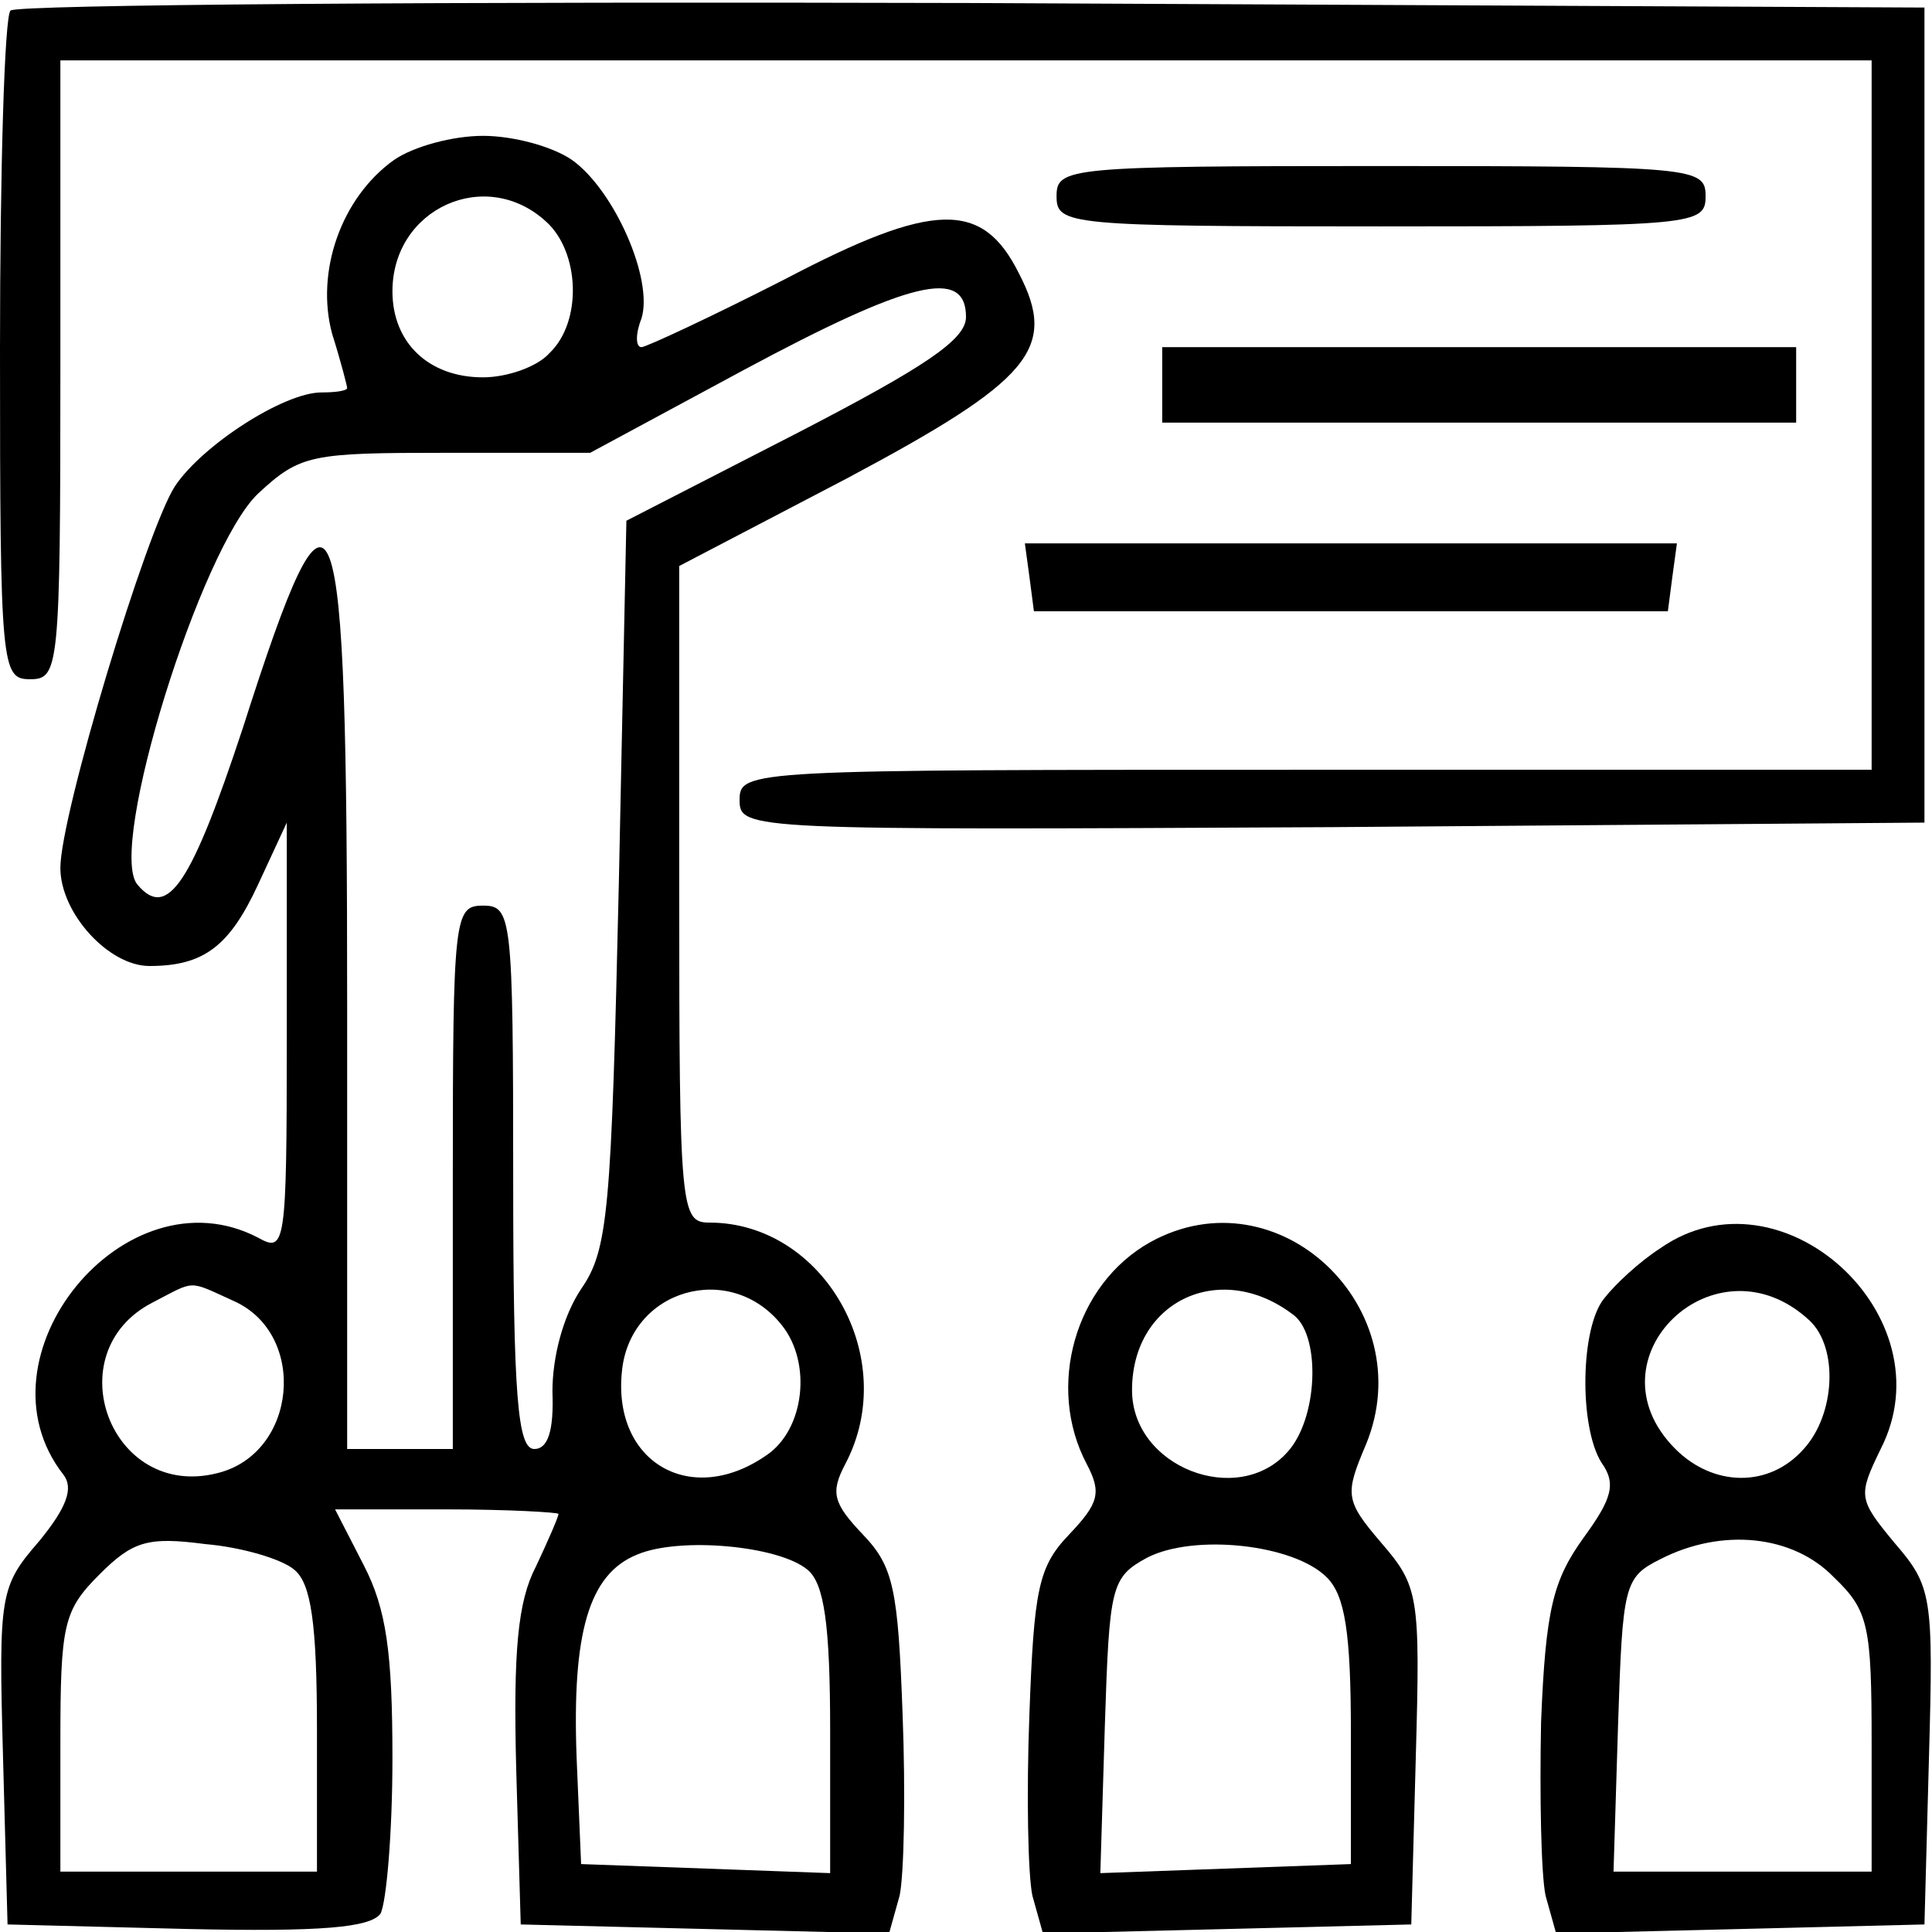
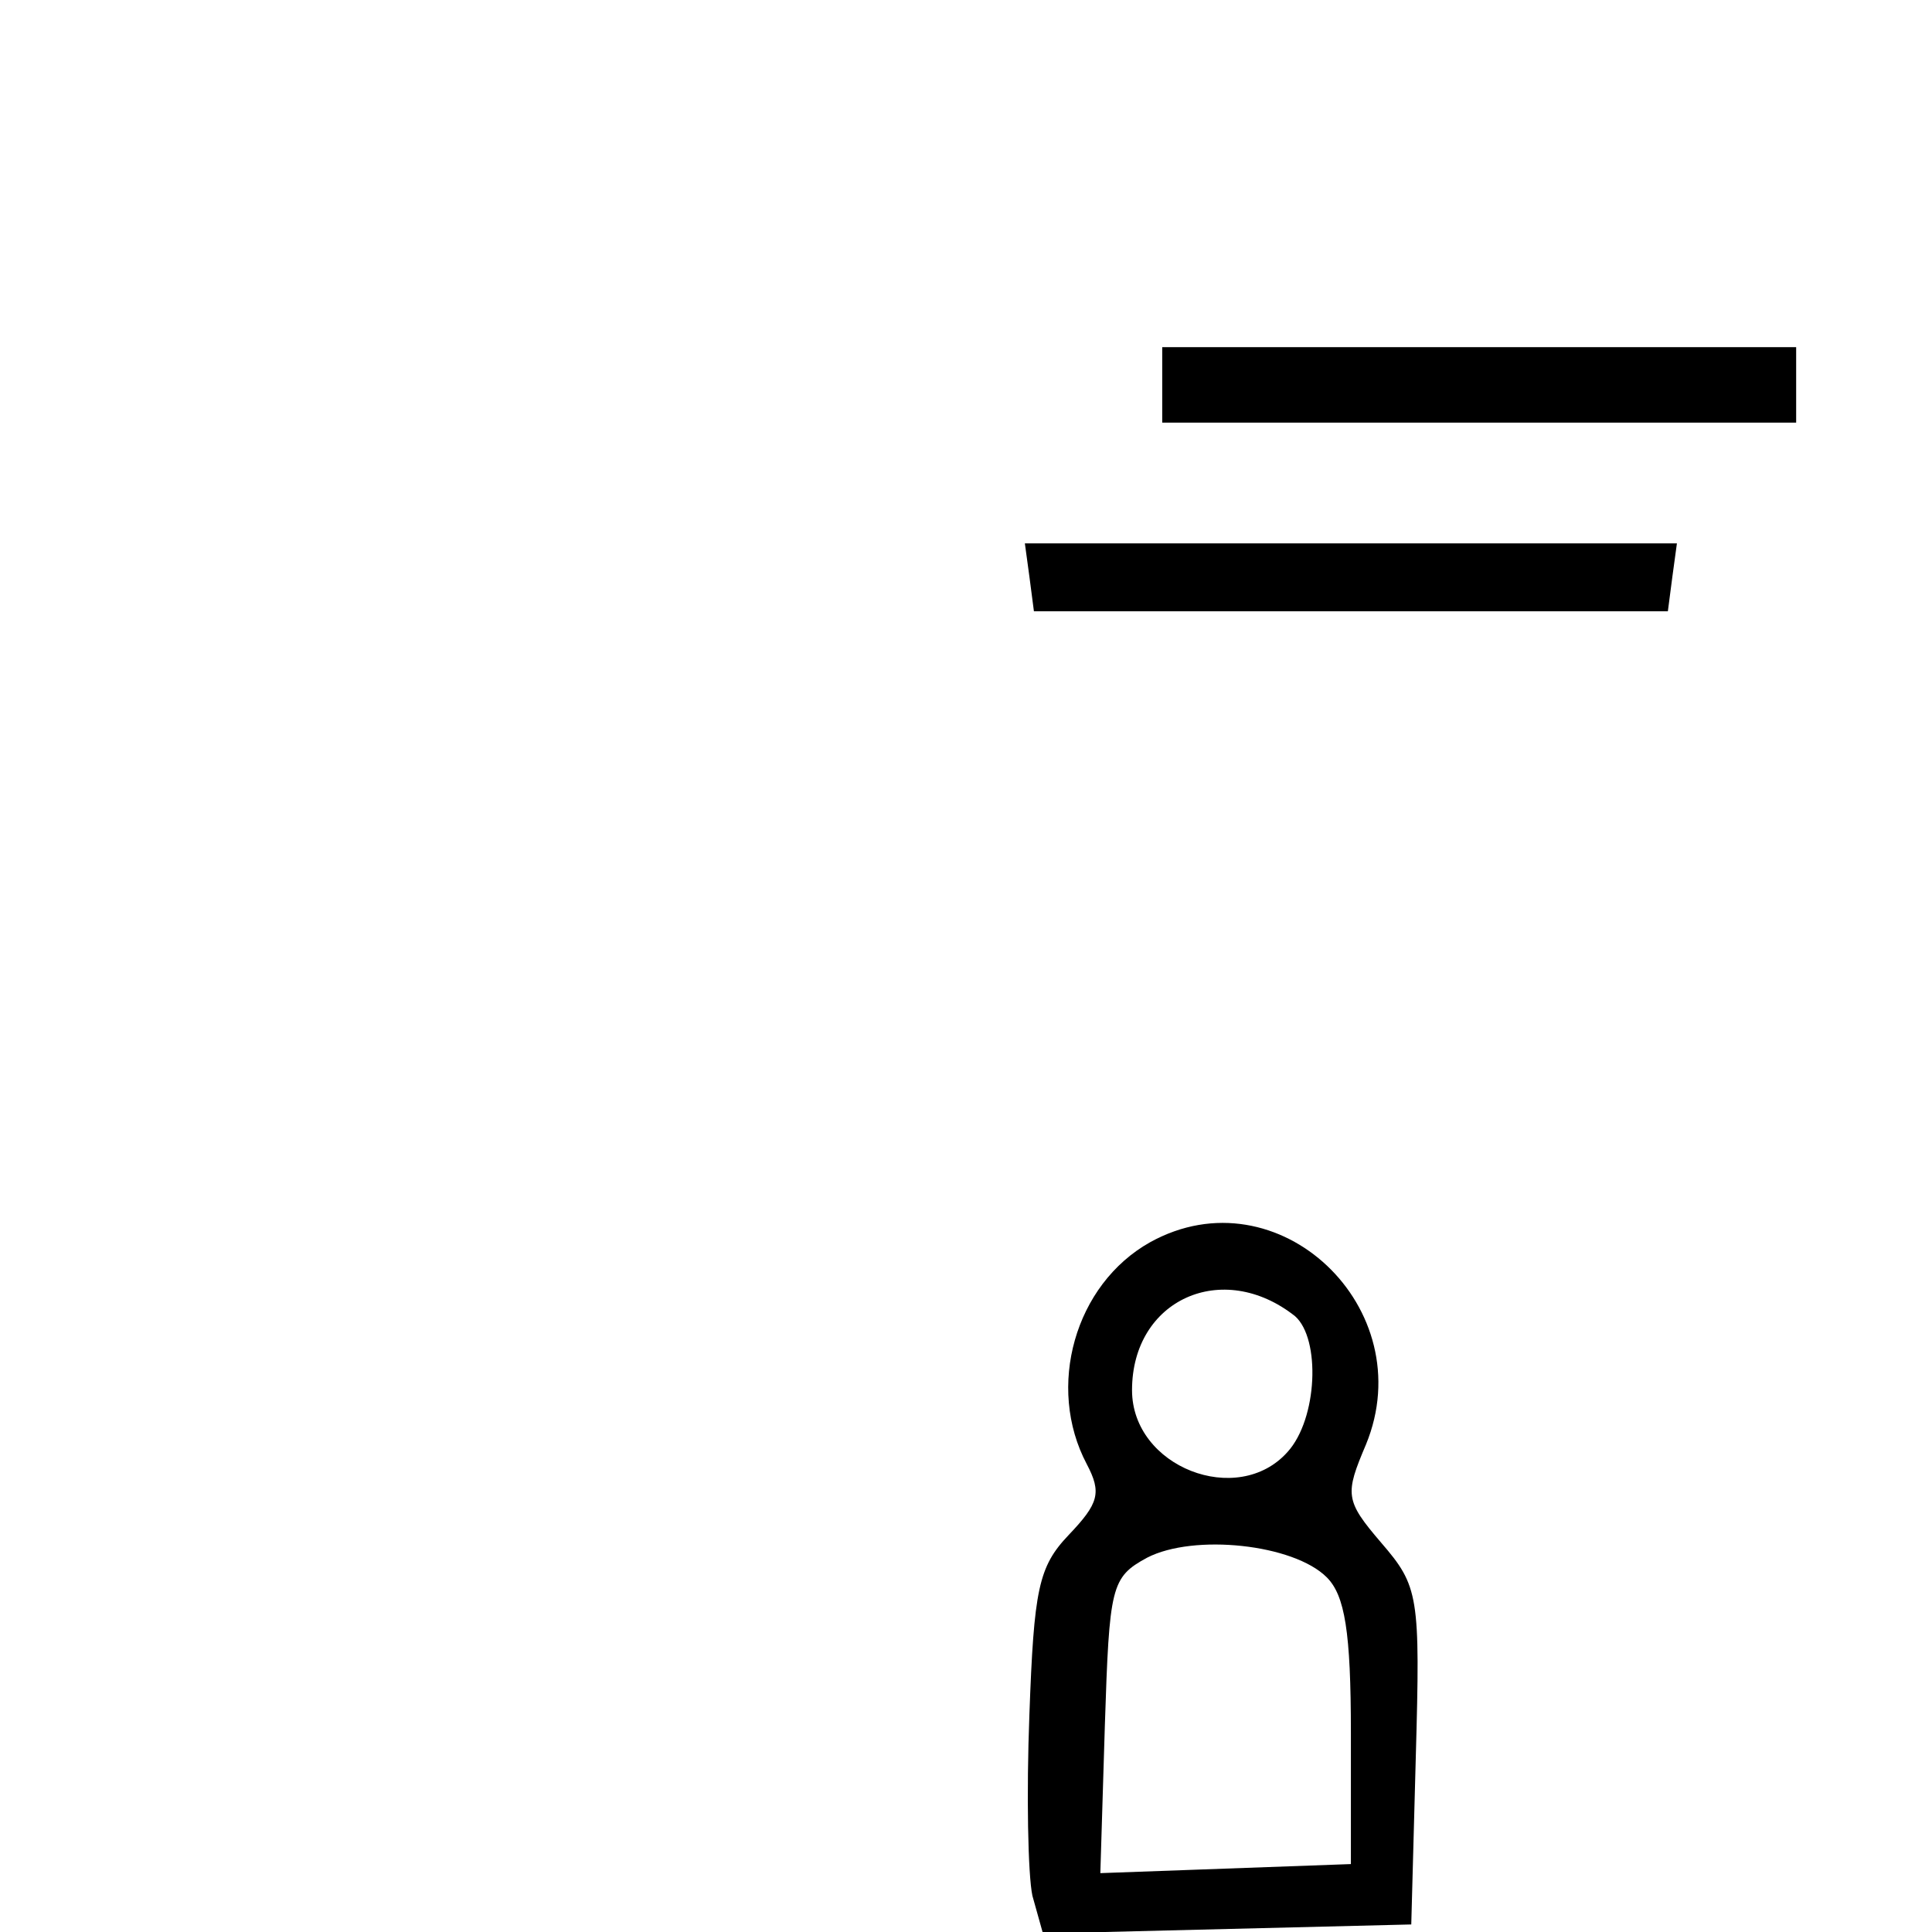
<svg xmlns="http://www.w3.org/2000/svg" version="1.0" width="128pt" height="128pt" viewBox="0 0 128 128" preserveAspectRatio="xMidYMid meet">
  <g transform="translate(0,128) scale(0.1,-0.1)" fill="#000000" stroke="none">
-     <path d="M7 1273 c-4 -3 -7 -105 -7 -225 0 -211 1 -218 20 -218 19 0 20 7 20 205 l0 205 600 0 600 0 0 -235 0 -235 -375 0 c-369 0 -375 0 -375 -20 0 -20 5 -20 393 -18 l392 3 0 270 0 270 -631 3 c-347 1 -634 -1 -637 -5z" />
-     <path d="M261 1174 c-35 -25 -52 -74 -41 -115 6 -19 10 -35 10 -36 0 -2 -8 -3 -17 -3 -25 0 -79 -35 -97 -62 -19 -29 -76 -218 -76 -253 0 -30 32 -65 59 -65 36 0 53 13 72 54 l19 41 0 -143 c0 -138 -1 -142 -19 -132 -88 46 -190 -79 -129 -157 7 -9 2 -22 -16 -44 -26 -30 -27 -35 -24 -143 l3 -111 119 -3 c89 -2 121 1 128 10 4 7 8 54 8 103 0 70 -4 99 -19 128 l-19 37 74 0 c41 0 74 -2 74 -3 0 -2 -7 -18 -15 -35 -12 -23 -15 -56 -13 -134 l3 -103 122 -3 122 -3 7 25 c3 14 4 68 2 120 -3 83 -6 98 -26 119 -20 21 -22 28 -12 47 37 70 -14 160 -90 160 -19 0 -20 8 -20 218 l0 217 111 58 c122 65 140 86 114 136 -24 48 -56 48 -155 -4 -49 -25 -92 -45 -95 -45 -4 0 -4 9 0 19 8 26 -18 85 -46 105 -13 9 -39 16 -59 16 -20 0 -46 -7 -59 -16z m101 -41 c22 -20 24 -66 2 -87 -8 -9 -28 -16 -44 -16 -36 0 -60 23 -60 57 0 55 62 83 102 46z m278 -63 c0 -15 -27 -33 -112 -77 l-113 -58 -5 -240 c-5 -218 -7 -243 -25 -269 -12 -18 -19 -45 -19 -68 1 -26 -3 -38 -12 -38 -11 0 -14 34 -14 180 0 173 -1 180 -20 180 -19 0 -20 -7 -20 -180 l0 -180 -35 0 -35 0 0 294 c0 353 -8 375 -69 184 -34 -103 -50 -128 -70 -104 -20 24 42 223 80 259 28 26 35 27 125 27 l95 0 102 55 c110 59 147 68 147 35z m-485 -652 c49 -22 42 -101 -11 -114 -71 -18 -107 80 -43 113 29 15 23 15 54 1z m363 -16 c20 -25 15 -69 -10 -86 -50 -35 -102 -5 -96 55 5 55 72 74 106 31z m-323 -162 c11 -9 15 -35 15 -106 l0 -94 -85 0 -85 0 0 85 c0 79 2 88 26 112 22 22 32 25 70 20 24 -2 51 -10 59 -17z m340 0 c11 -9 15 -36 15 -107 l0 -94 -82 3 -83 3 -3 71 c-3 82 8 121 40 134 28 12 94 6 113 -10z" />
-     <path d="M700 1150 c0 -19 7 -20 215 -20 208 0 215 1 215 20 0 19 -7 20 -215 20 -208 0 -215 -1 -215 -20z" />
    <path d="M770 1025 l0 -25 210 0 210 0 0 25 0 25 -210 0 -210 0 0 -25z" />
    <path d="M682 898 l3 -23 210 0 210 0 3 23 3 22 -216 0 -216 0 3 -22z" />
    <path d="M762 457 c-50 -28 -69 -96 -42 -147 10 -19 8 -26 -12 -47 -20 -21 -23 -36 -26 -119 -2 -52 -1 -106 2 -120 l7 -25 122 3 122 3 3 111 c3 107 2 113 -23 142 -24 28 -24 32 -10 65 37 90 -58 181 -143 134z m96 -49 c17 -15 15 -68 -5 -90 -33 -37 -103 -10 -103 41 0 60 60 87 108 49z m21 -173 c12 -12 16 -36 16 -103 l0 -87 -83 -3 -83 -3 3 98 c3 92 4 98 28 111 31 16 97 9 119 -13z" />
-     <path d="M1100 453 c-14 -9 -30 -24 -37 -33 -16 -19 -17 -85 -2 -109 10 -14 7 -24 -12 -50 -20 -28 -25 -47 -28 -122 -1 -49 0 -101 3 -115 l7 -25 122 3 122 3 3 111 c3 107 2 113 -23 142 -24 29 -24 31 -9 62 45 88 -66 189 -146 133z m99 -48 c19 -18 17 -62 -4 -85 -23 -26 -60 -25 -85 0 -60 60 27 143 89 85z m16 -170 c23 -22 25 -32 25 -110 l0 -85 -85 0 -86 0 3 97 c3 93 4 98 28 110 41 21 88 16 115 -12z" />
  </g>
</svg>